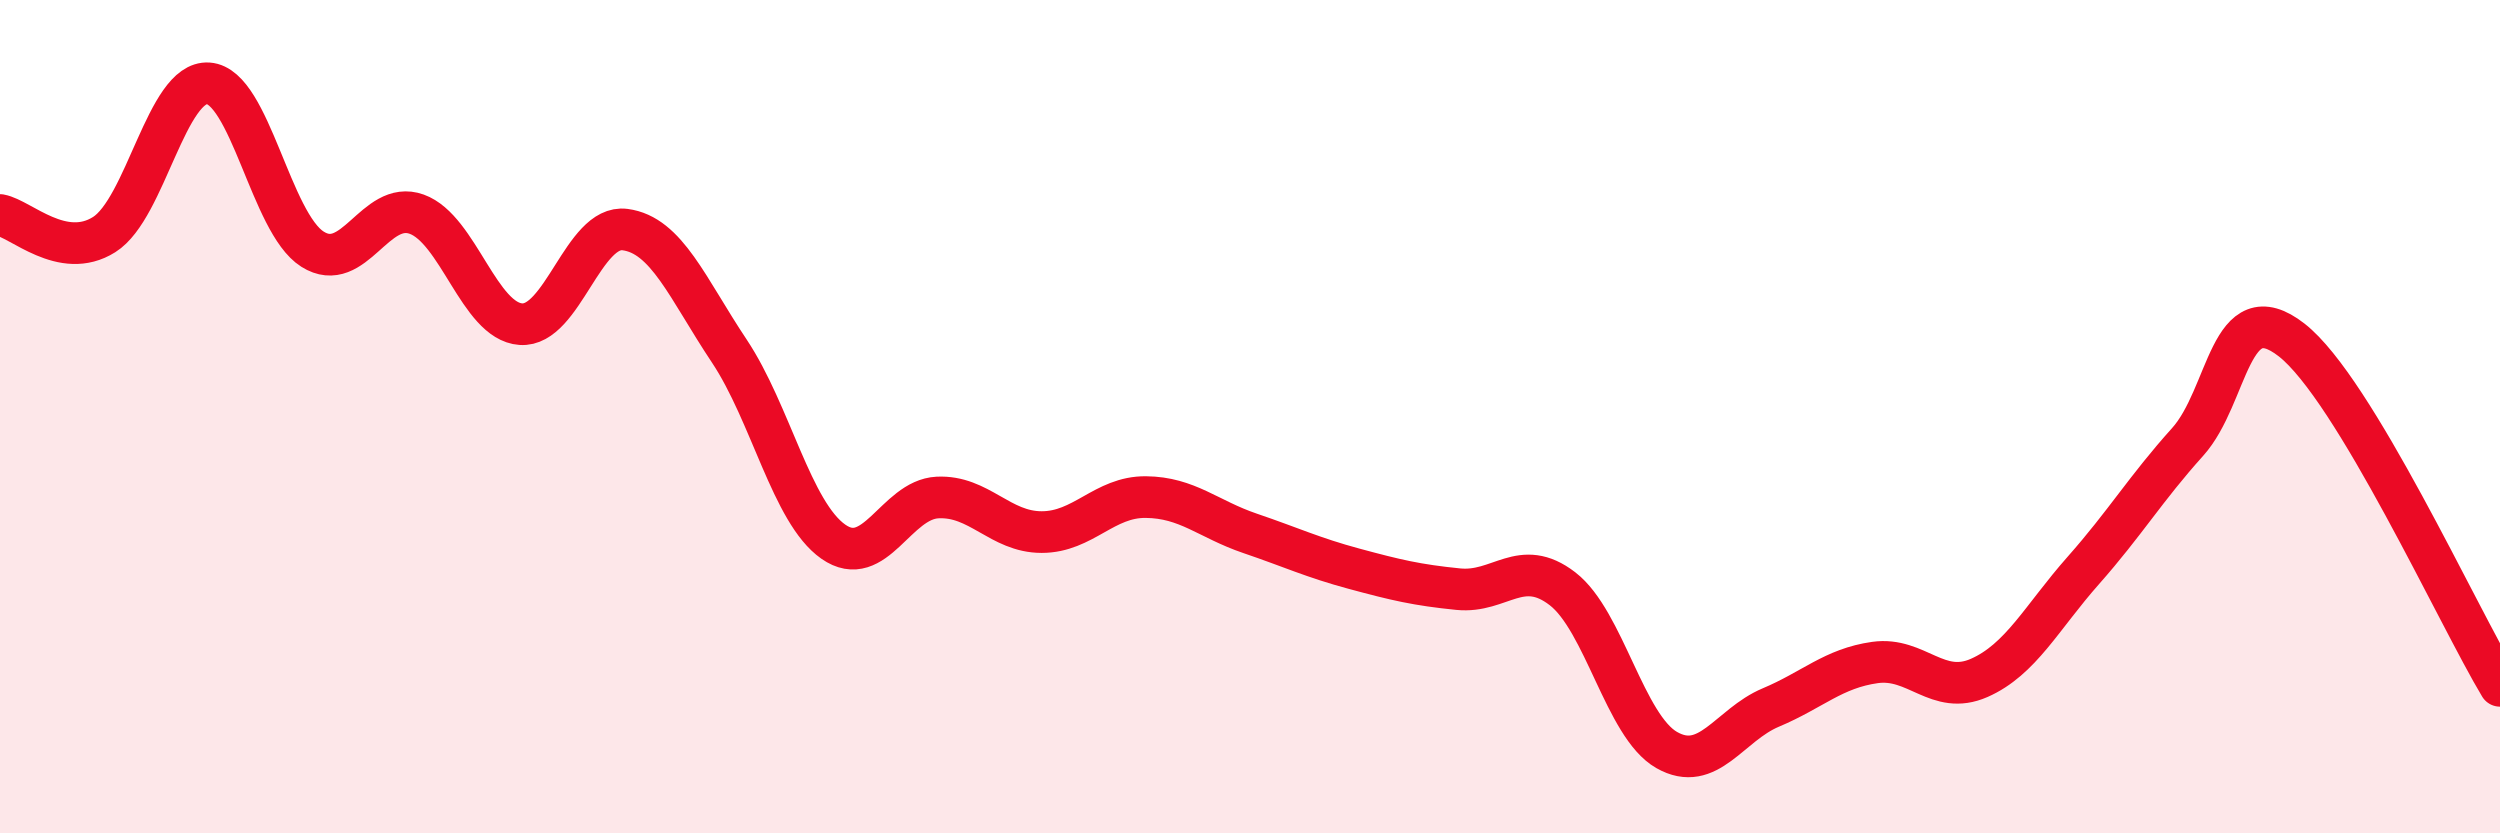
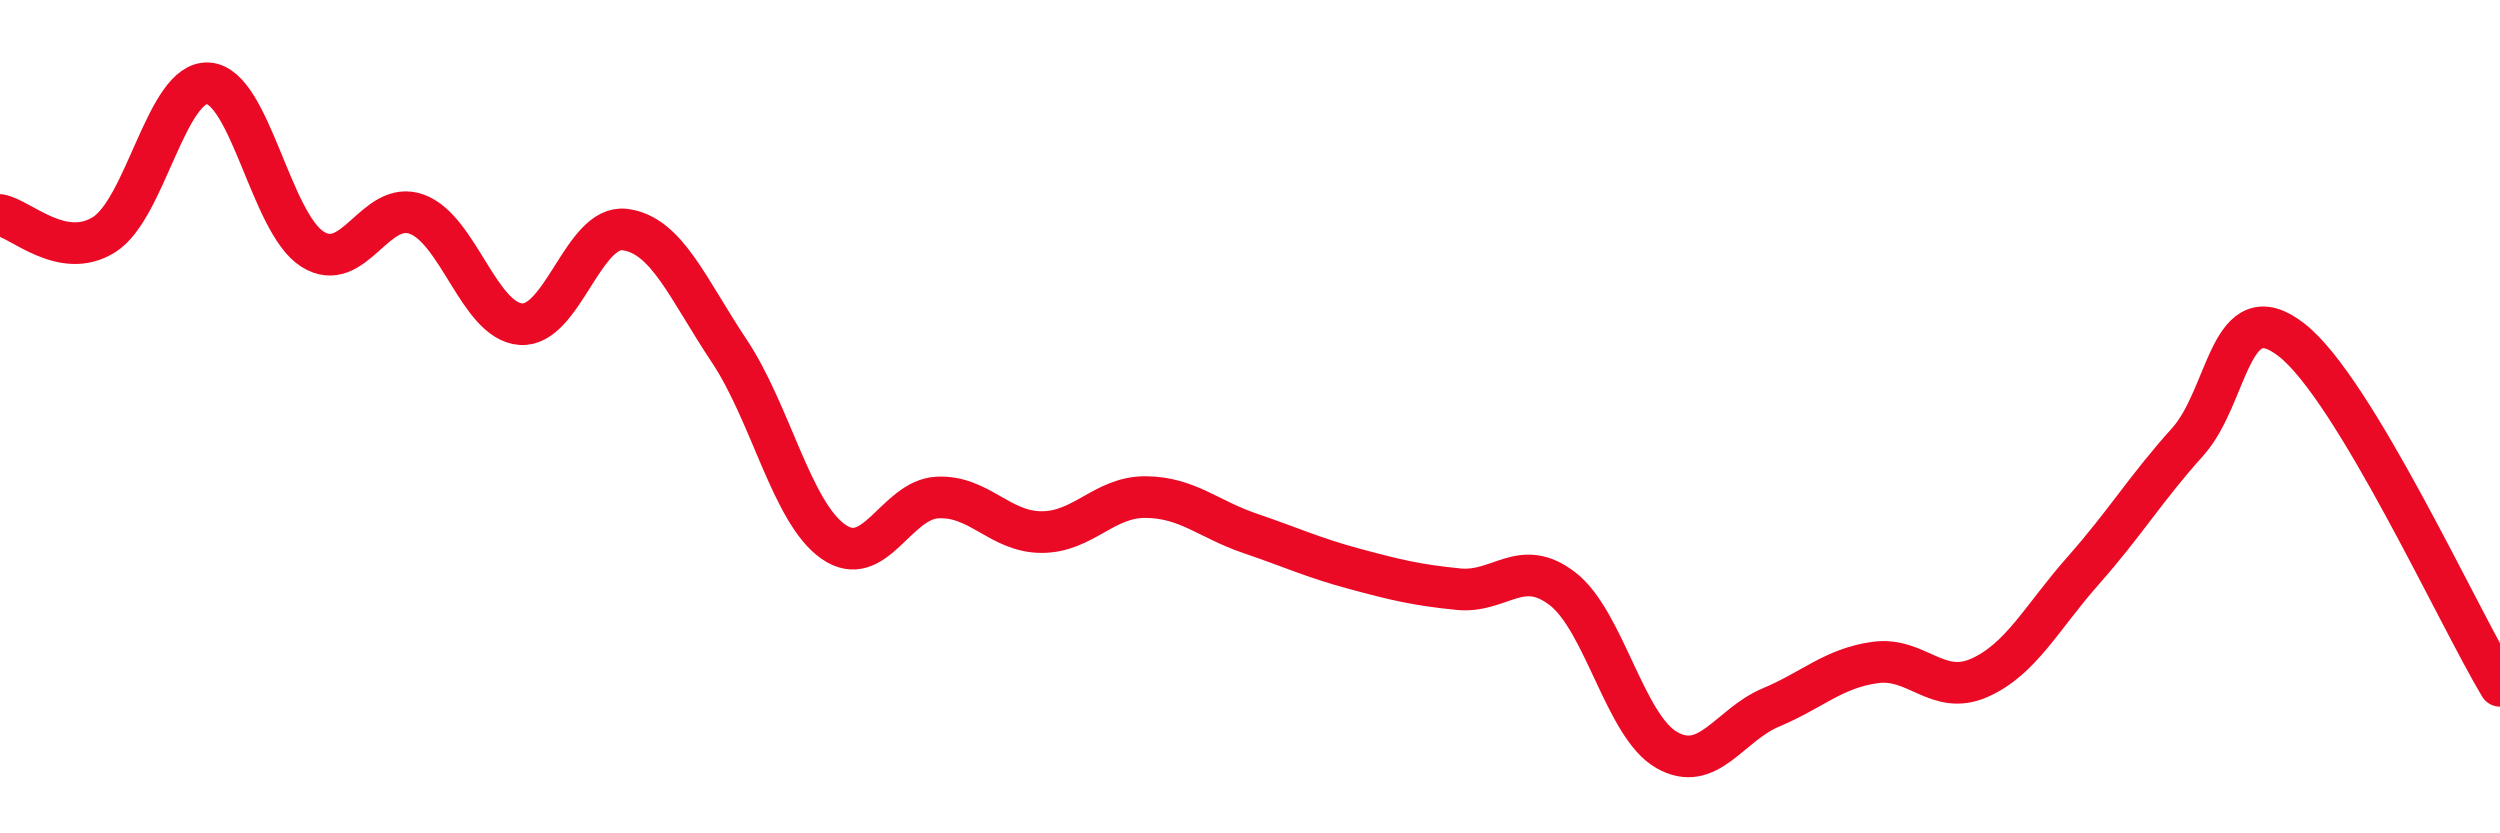
<svg xmlns="http://www.w3.org/2000/svg" width="60" height="20" viewBox="0 0 60 20">
-   <path d="M 0,5.16 C 0.5,5.25 1.5,6.26 2.5,5.63 C 3.5,5 4,1.93 5,2 C 6,2.07 6.5,5.35 7.5,5.98 C 8.5,6.61 9,4.78 10,5.14 C 11,5.5 11.5,7.71 12.5,7.78 C 13.5,7.85 14,5.38 15,5.51 C 16,5.64 16.5,6.92 17.5,8.42 C 18.5,9.92 19,12.3 20,13 C 21,13.7 21.5,11.99 22.5,11.94 C 23.5,11.89 24,12.77 25,12.77 C 26,12.77 26.5,11.92 27.5,11.93 C 28.5,11.94 29,12.46 30,12.8 C 31,13.14 31.5,13.38 32.5,13.65 C 33.5,13.92 34,14.04 35,14.14 C 36,14.24 36.5,13.36 37.5,14.13 C 38.5,14.9 39,17.43 40,18 C 41,18.57 41.5,17.4 42.5,16.98 C 43.5,16.56 44,16.04 45,15.9 C 46,15.76 46.5,16.71 47.5,16.27 C 48.5,15.83 49,14.82 50,13.69 C 51,12.56 51.5,11.72 52.5,10.61 C 53.5,9.5 53.5,6.99 55,8.16 C 56.5,9.33 59,14.8 60,16.46L60 20L0 20Z" fill="#EB0A25" opacity="0.1" stroke-linecap="round" stroke-linejoin="round" />
  <path d="M 0,5.16 C 0.5,5.25 1.5,6.26 2.5,5.63 C 3.5,5 4,1.93 5,2 C 6,2.07 6.5,5.35 7.5,5.98 C 8.5,6.61 9,4.78 10,5.14 C 11,5.5 11.5,7.71 12.5,7.78 C 13.5,7.85 14,5.38 15,5.51 C 16,5.64 16.5,6.92 17.5,8.42 C 18.5,9.92 19,12.3 20,13 C 21,13.7 21.5,11.99 22.5,11.94 C 23.5,11.89 24,12.77 25,12.77 C 26,12.77 26.5,11.92 27.5,11.93 C 28.5,11.94 29,12.46 30,12.8 C 31,13.14 31.5,13.38 32.5,13.65 C 33.5,13.92 34,14.04 35,14.14 C 36,14.24 36.5,13.36 37.5,14.13 C 38.5,14.9 39,17.43 40,18 C 41,18.57 41.5,17.4 42.5,16.98 C 43.5,16.56 44,16.04 45,15.9 C 46,15.76 46.5,16.71 47.5,16.27 C 48.5,15.83 49,14.82 50,13.69 C 51,12.56 51.5,11.72 52.5,10.61 C 53.5,9.5 53.5,6.99 55,8.16 C 56.5,9.33 59,14.8 60,16.46" stroke="#EB0A25" stroke-width="1" fill="none" stroke-linecap="round" stroke-linejoin="round" />
</svg>